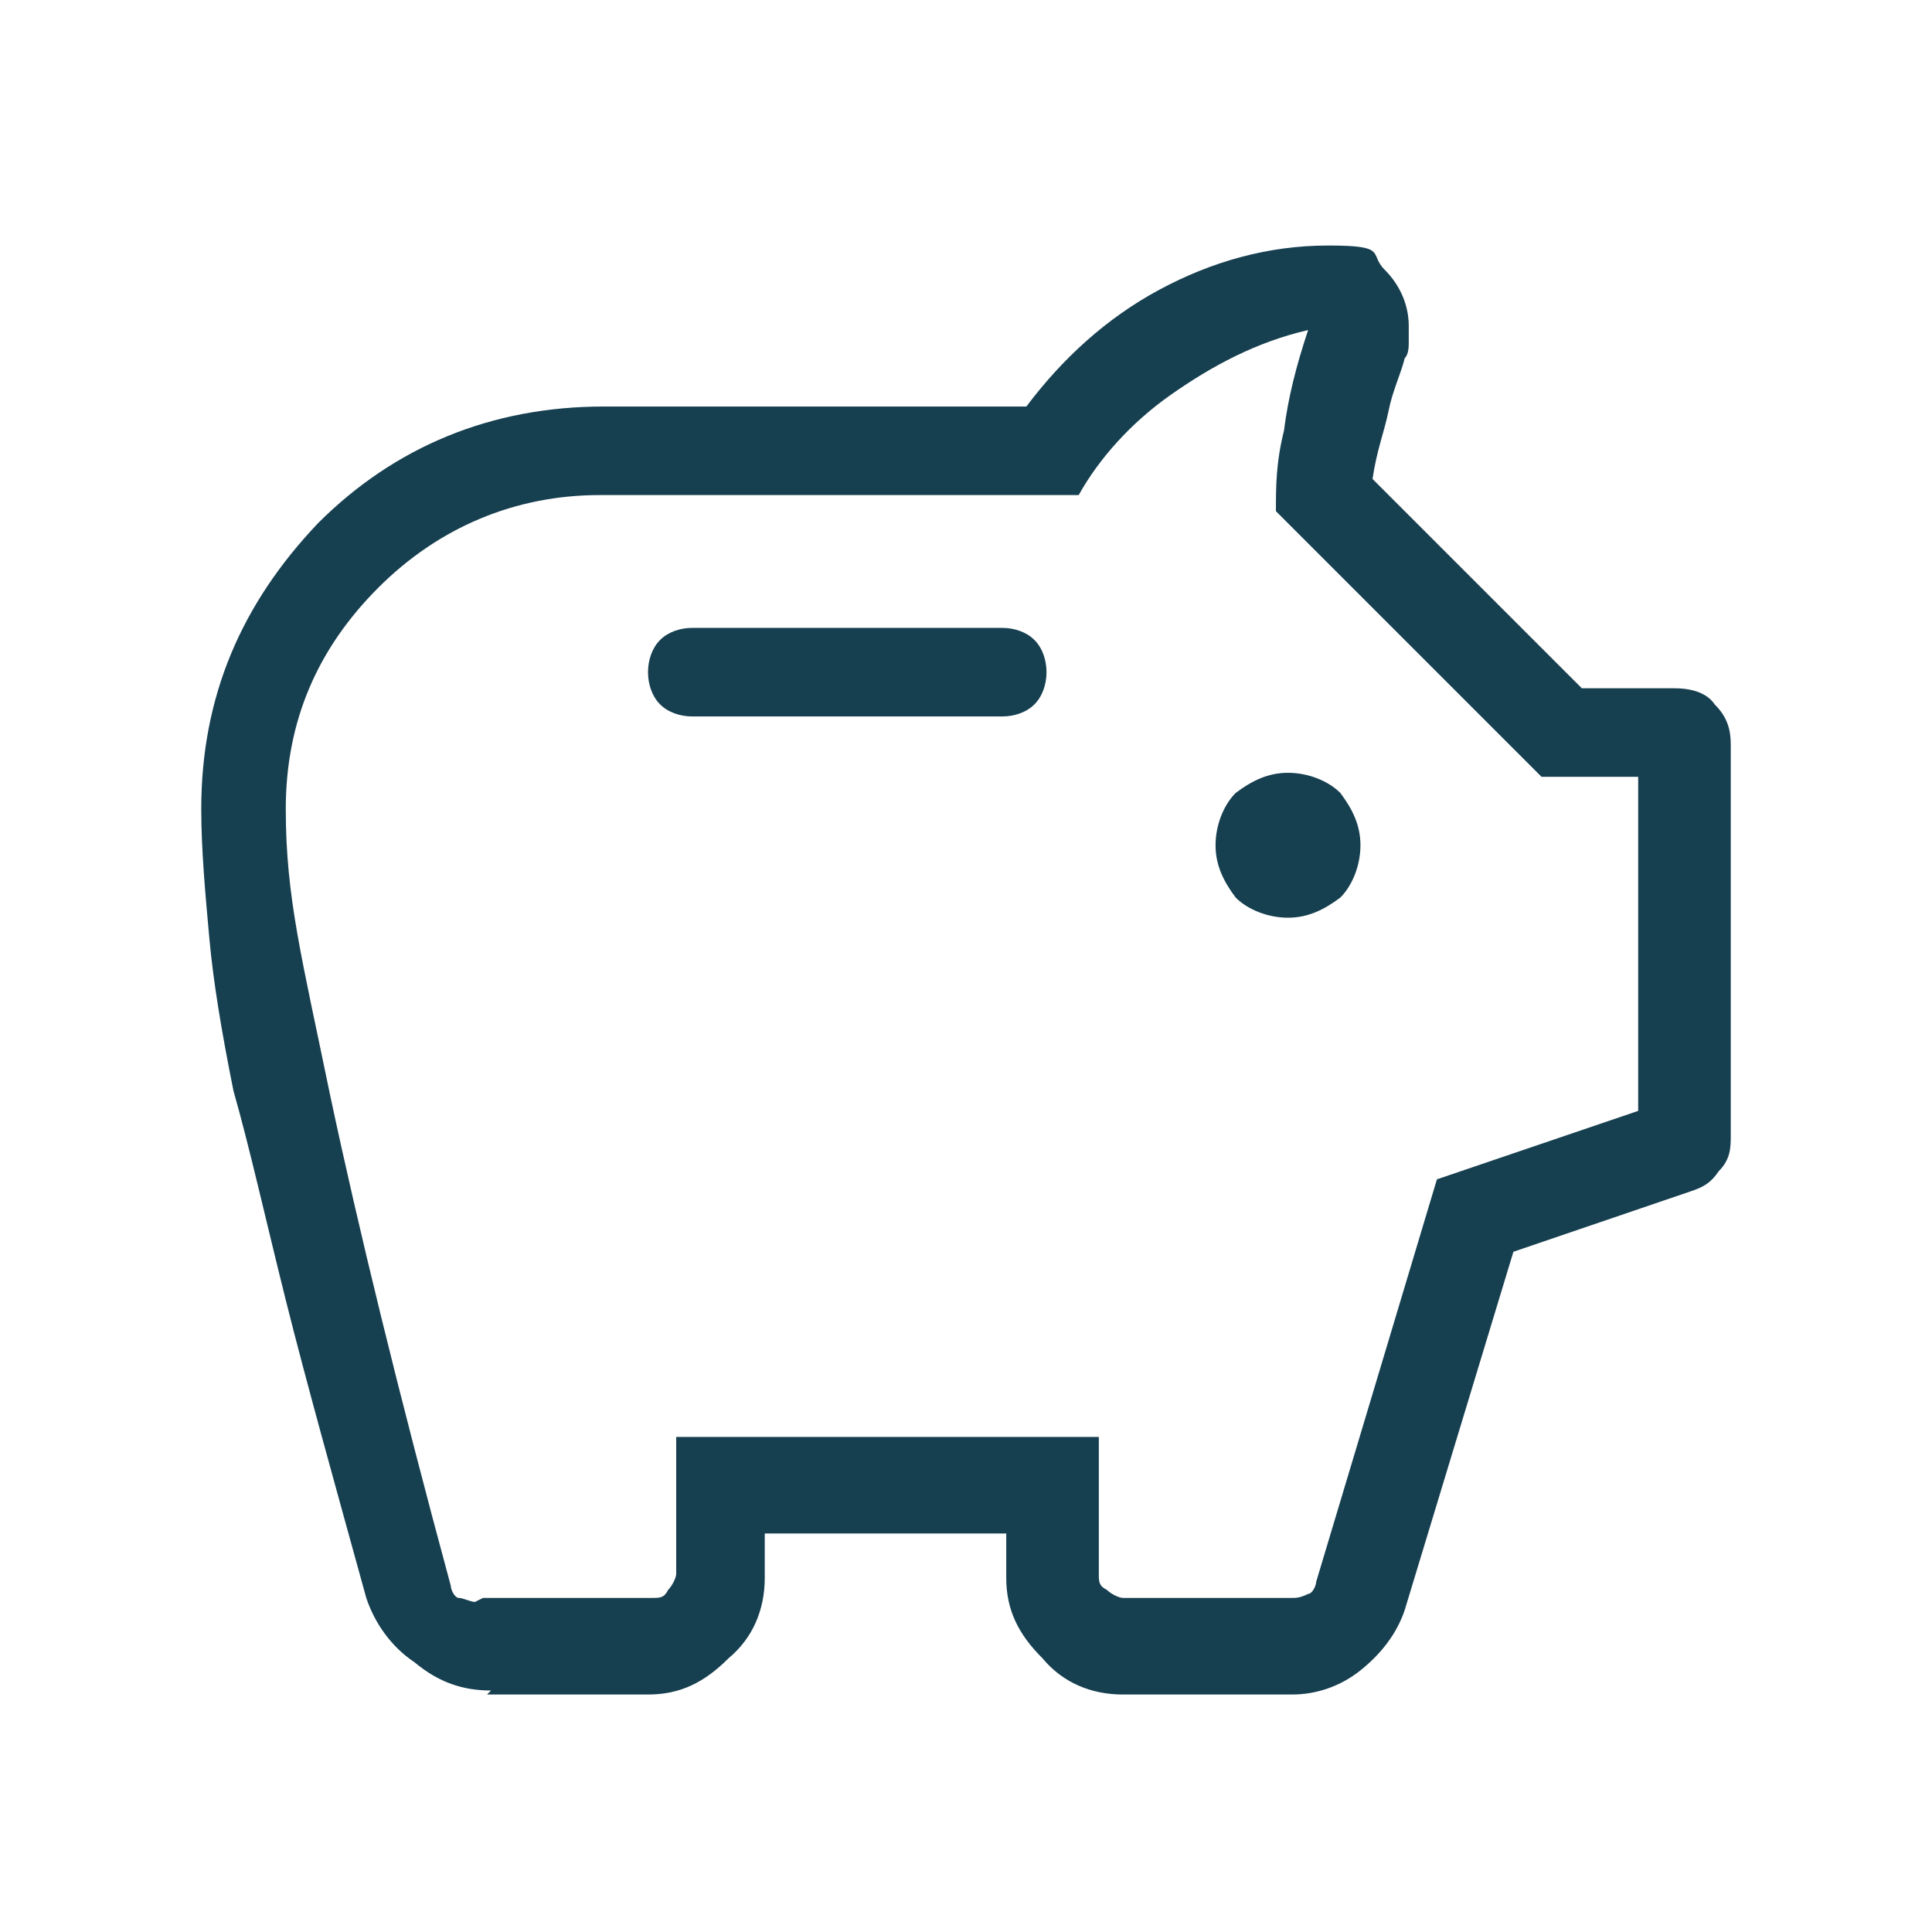
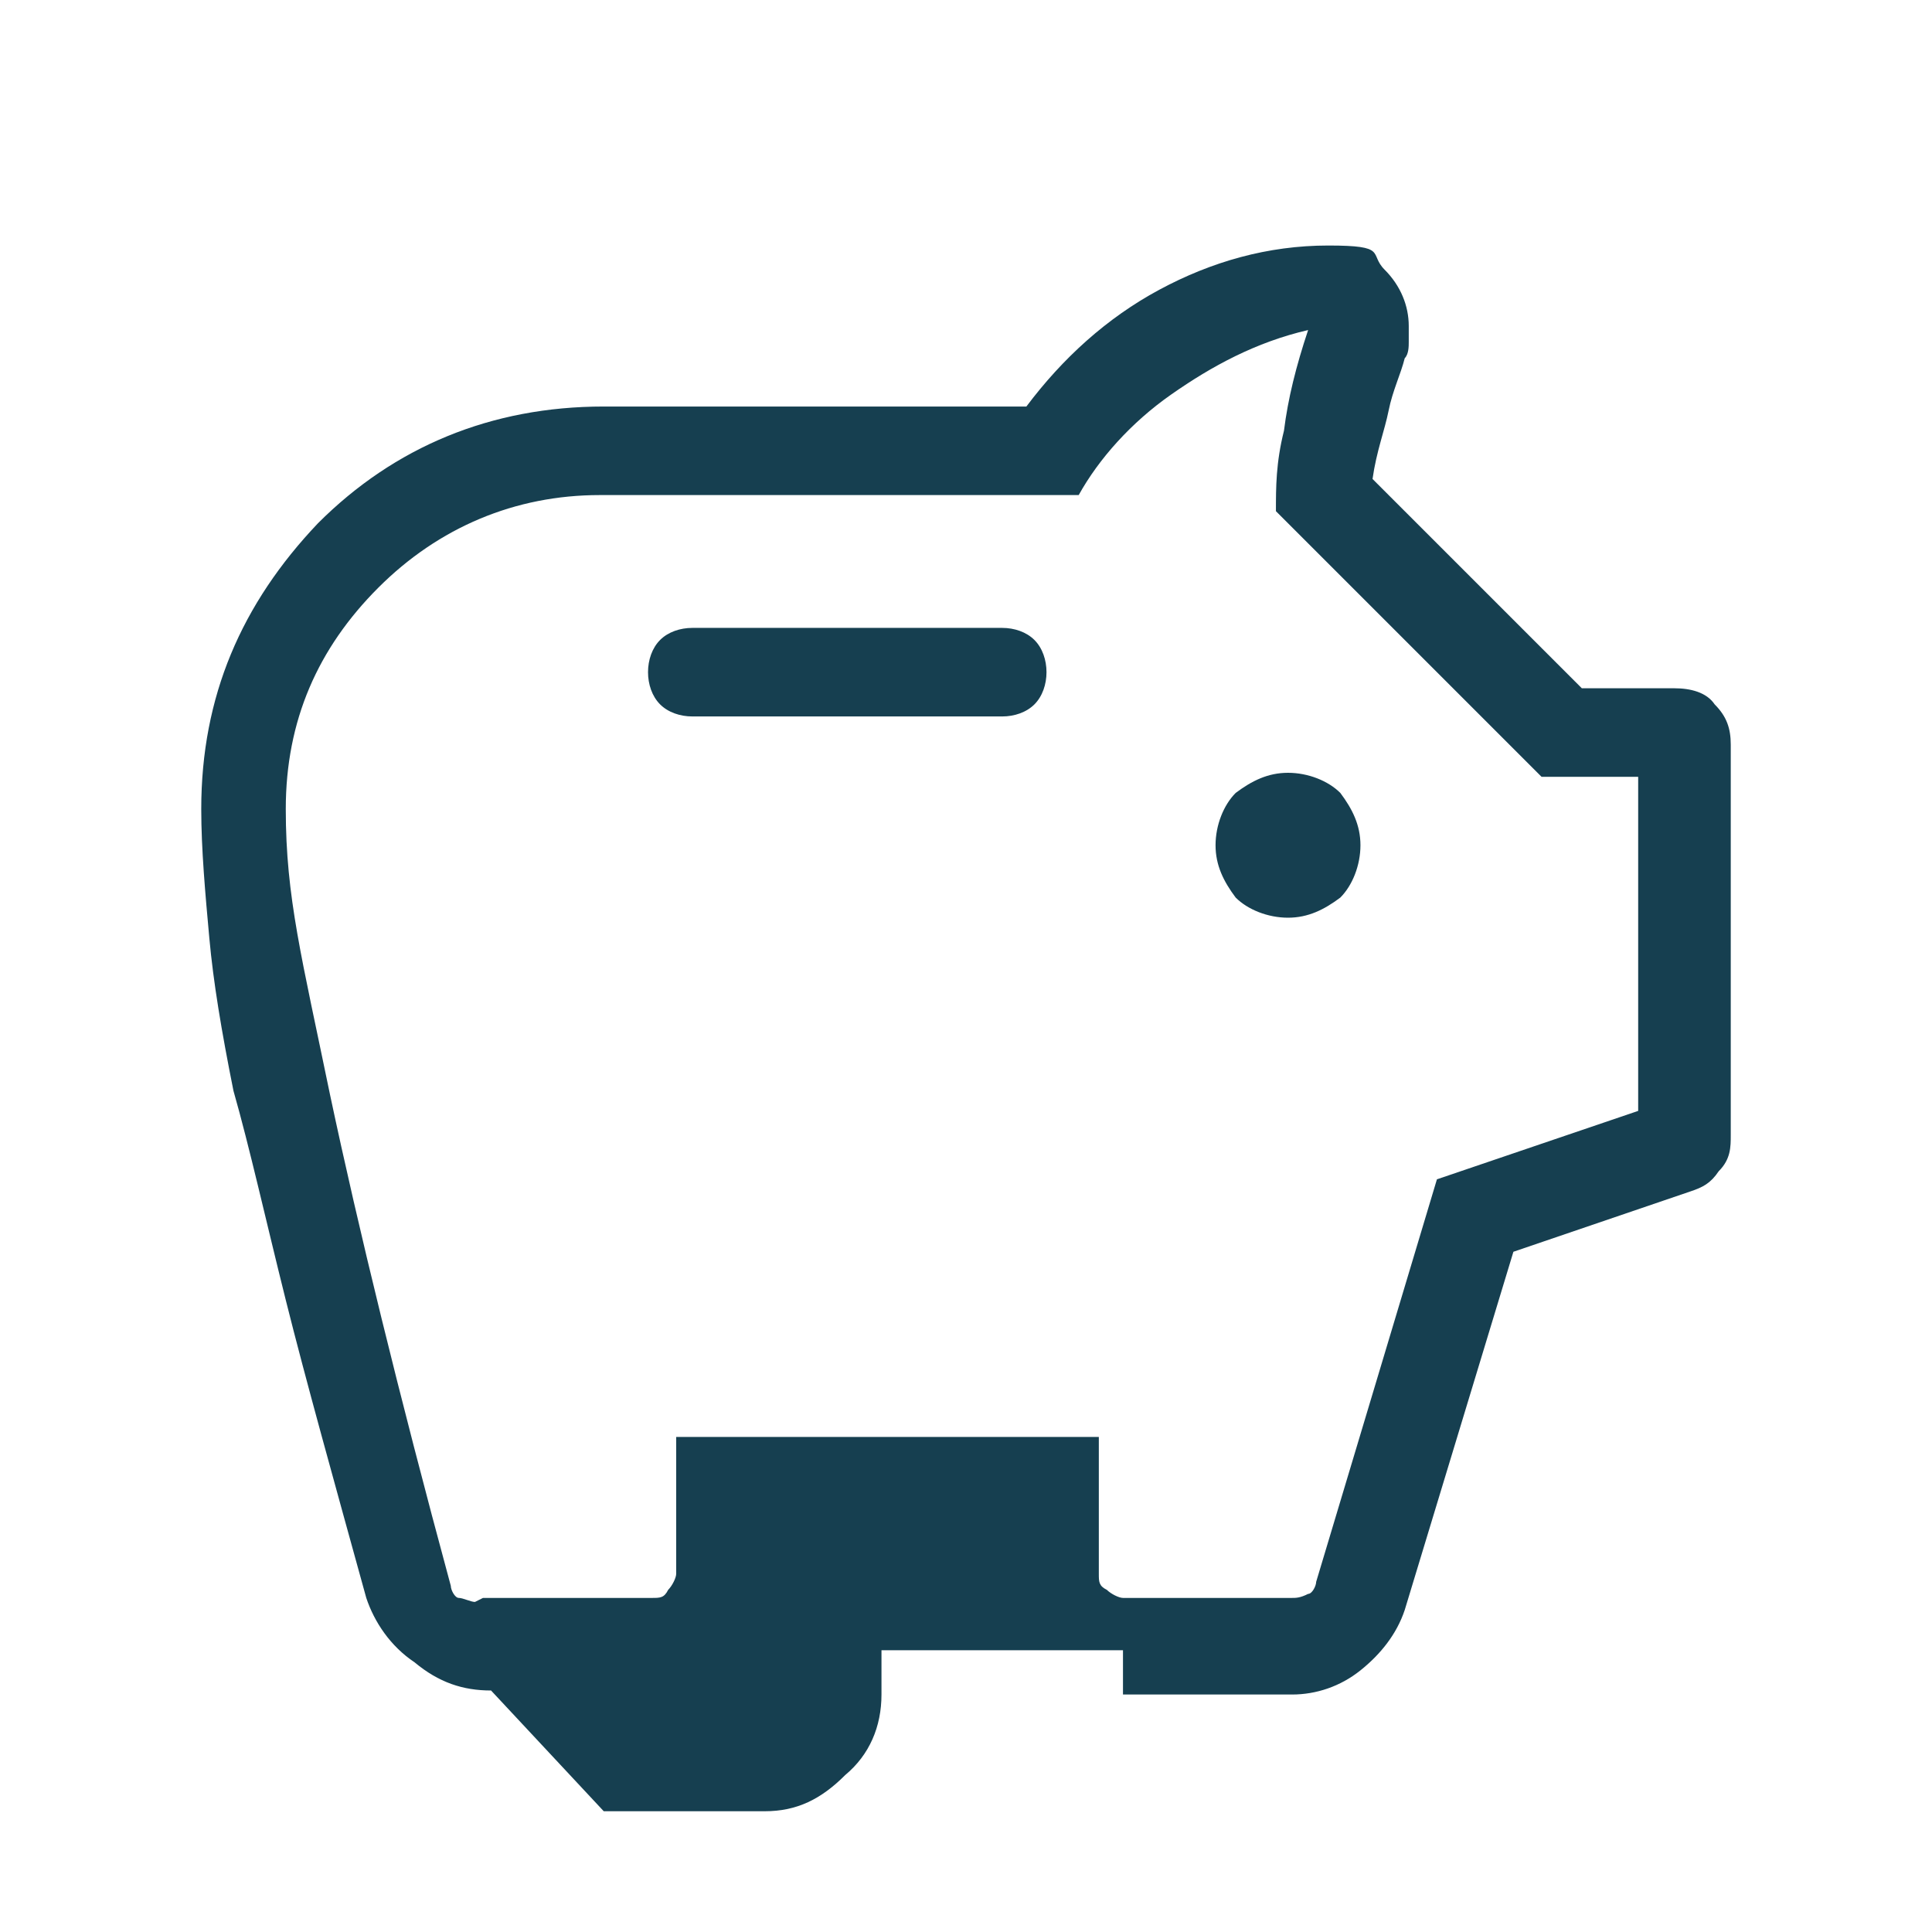
<svg xmlns="http://www.w3.org/2000/svg" version="1.1" viewBox="0 0 48 48">
  <defs>
    <style>
      .cls-1 {
        fill: #163f50;
      }
    </style>
  </defs>
  <g>
    <g id="Ebene_1">
-       <path class="cls-1" d="M12.2,42c-.7,0-1.3-.2-1.9-.7-.6-.4-1-1-1.2-1.6-.8-2.9-1.5-5.4-2-7.4-.5-2-.9-3.8-1.3-5.2-.3-1.5-.5-2.7-.6-3.8-.1-1.1-.2-2.2-.2-3.2,0-2.8,1-5.1,2.9-7.1,1.9-1.9,4.3-2.9,7.1-2.9h10.5c.9-1.2,2-2.2,3.3-2.9s2.7-1.1,4.2-1.1,1,.2,1.4.6.6.9.6,1.4,0,.3,0,.4c0,.1,0,.3-.1.4-.1.4-.3.8-.4,1.3-.1.5-.3,1-.4,1.7l5.2,5.2h2.3c.4,0,.8.1,1,.4.3.3.4.6.4,1v9.7c0,.3,0,.6-.3.9-.2.3-.4.4-.7.5l-4.4,1.5-2.7,8.9c-.2.6-.6,1.1-1.1,1.5-.5.4-1.1.6-1.7.6h-4.2c-.8,0-1.5-.3-2-.9-.6-.6-.9-1.2-.9-2v-1.1h-6v1.1c0,.8-.3,1.5-.9,2-.6.6-1.2.9-2,.9h-4ZM12,39.7h4.2c.2,0,.3,0,.4-.2.1-.1.2-.3.2-.4v-3.4h10.5v3.4c0,.2,0,.3.2.4.1.1.3.2.4.2h4.2c.1,0,.2,0,.4-.1.1,0,.2-.2.2-.3l3-10,5-1.7v-8.3h-2.4l-6.6-6.6c0-.6,0-1.2.2-2,.1-.8.3-1.6.6-2.5-1.3.3-2.4.9-3.4,1.6-1,.7-1.8,1.6-2.3,2.5h-11.9c-2.1,0-4,.8-5.5,2.3-1.5,1.5-2.3,3.3-2.3,5.5s.4,3.7,1.1,7.1c.7,3.3,1.7,7.4,3,12.2,0,.1.1.3.2.3.1,0,.3.1.4.1ZM32,22.8c.5,0,.9-.2,1.3-.5.3-.3.5-.8.5-1.3s-.2-.9-.5-1.3c-.3-.3-.8-.5-1.3-.5s-.9.2-1.3.5c-.3.3-.5.8-.5,1.3s.2.9.5,1.3c.3.3.8.5,1.3.5ZM24.9,17.8c.3,0,.6-.1.8-.3.2-.2.3-.5.3-.8s-.1-.6-.3-.8c-.2-.2-.5-.3-.8-.3h-7.7c-.3,0-.6.1-.8.3-.2.2-.3.5-.3.8s.1.6.3.8c.2.2.5.3.8.3h7.7Z" />
+       <path class="cls-1" d="M12.2,42c-.7,0-1.3-.2-1.9-.7-.6-.4-1-1-1.2-1.6-.8-2.9-1.5-5.4-2-7.4-.5-2-.9-3.8-1.3-5.2-.3-1.5-.5-2.7-.6-3.8-.1-1.1-.2-2.2-.2-3.2,0-2.8,1-5.1,2.9-7.1,1.9-1.9,4.3-2.9,7.1-2.9h10.5c.9-1.2,2-2.2,3.3-2.9s2.7-1.1,4.2-1.1,1,.2,1.4.6.6.9.6,1.4,0,.3,0,.4c0,.1,0,.3-.1.4-.1.4-.3.8-.4,1.3-.1.5-.3,1-.4,1.7l5.2,5.2h2.3c.4,0,.8.1,1,.4.3.3.4.6.4,1v9.7c0,.3,0,.6-.3.9-.2.3-.4.4-.7.5l-4.4,1.5-2.7,8.9c-.2.6-.6,1.1-1.1,1.5-.5.4-1.1.6-1.7.6h-4.2v-1.1h-6v1.1c0,.8-.3,1.5-.9,2-.6.6-1.2.9-2,.9h-4ZM12,39.7h4.2c.2,0,.3,0,.4-.2.1-.1.2-.3.2-.4v-3.4h10.5v3.4c0,.2,0,.3.2.4.1.1.3.2.4.2h4.2c.1,0,.2,0,.4-.1.1,0,.2-.2.2-.3l3-10,5-1.7v-8.3h-2.4l-6.6-6.6c0-.6,0-1.2.2-2,.1-.8.3-1.6.6-2.5-1.3.3-2.4.9-3.4,1.6-1,.7-1.8,1.6-2.3,2.5h-11.9c-2.1,0-4,.8-5.5,2.3-1.5,1.5-2.3,3.3-2.3,5.5s.4,3.7,1.1,7.1c.7,3.3,1.7,7.4,3,12.2,0,.1.1.3.2.3.1,0,.3.1.4.1ZM32,22.8c.5,0,.9-.2,1.3-.5.3-.3.5-.8.5-1.3s-.2-.9-.5-1.3c-.3-.3-.8-.5-1.3-.5s-.9.2-1.3.5c-.3.3-.5.8-.5,1.3s.2.9.5,1.3c.3.3.8.5,1.3.5ZM24.9,17.8c.3,0,.6-.1.8-.3.2-.2.3-.5.3-.8s-.1-.6-.3-.8c-.2-.2-.5-.3-.8-.3h-7.7c-.3,0-.6.1-.8.3-.2.2-.3.5-.3.8s.1.6.3.8c.2.2.5.3.8.3h7.7Z" />
    </g>
  </g>
</svg>